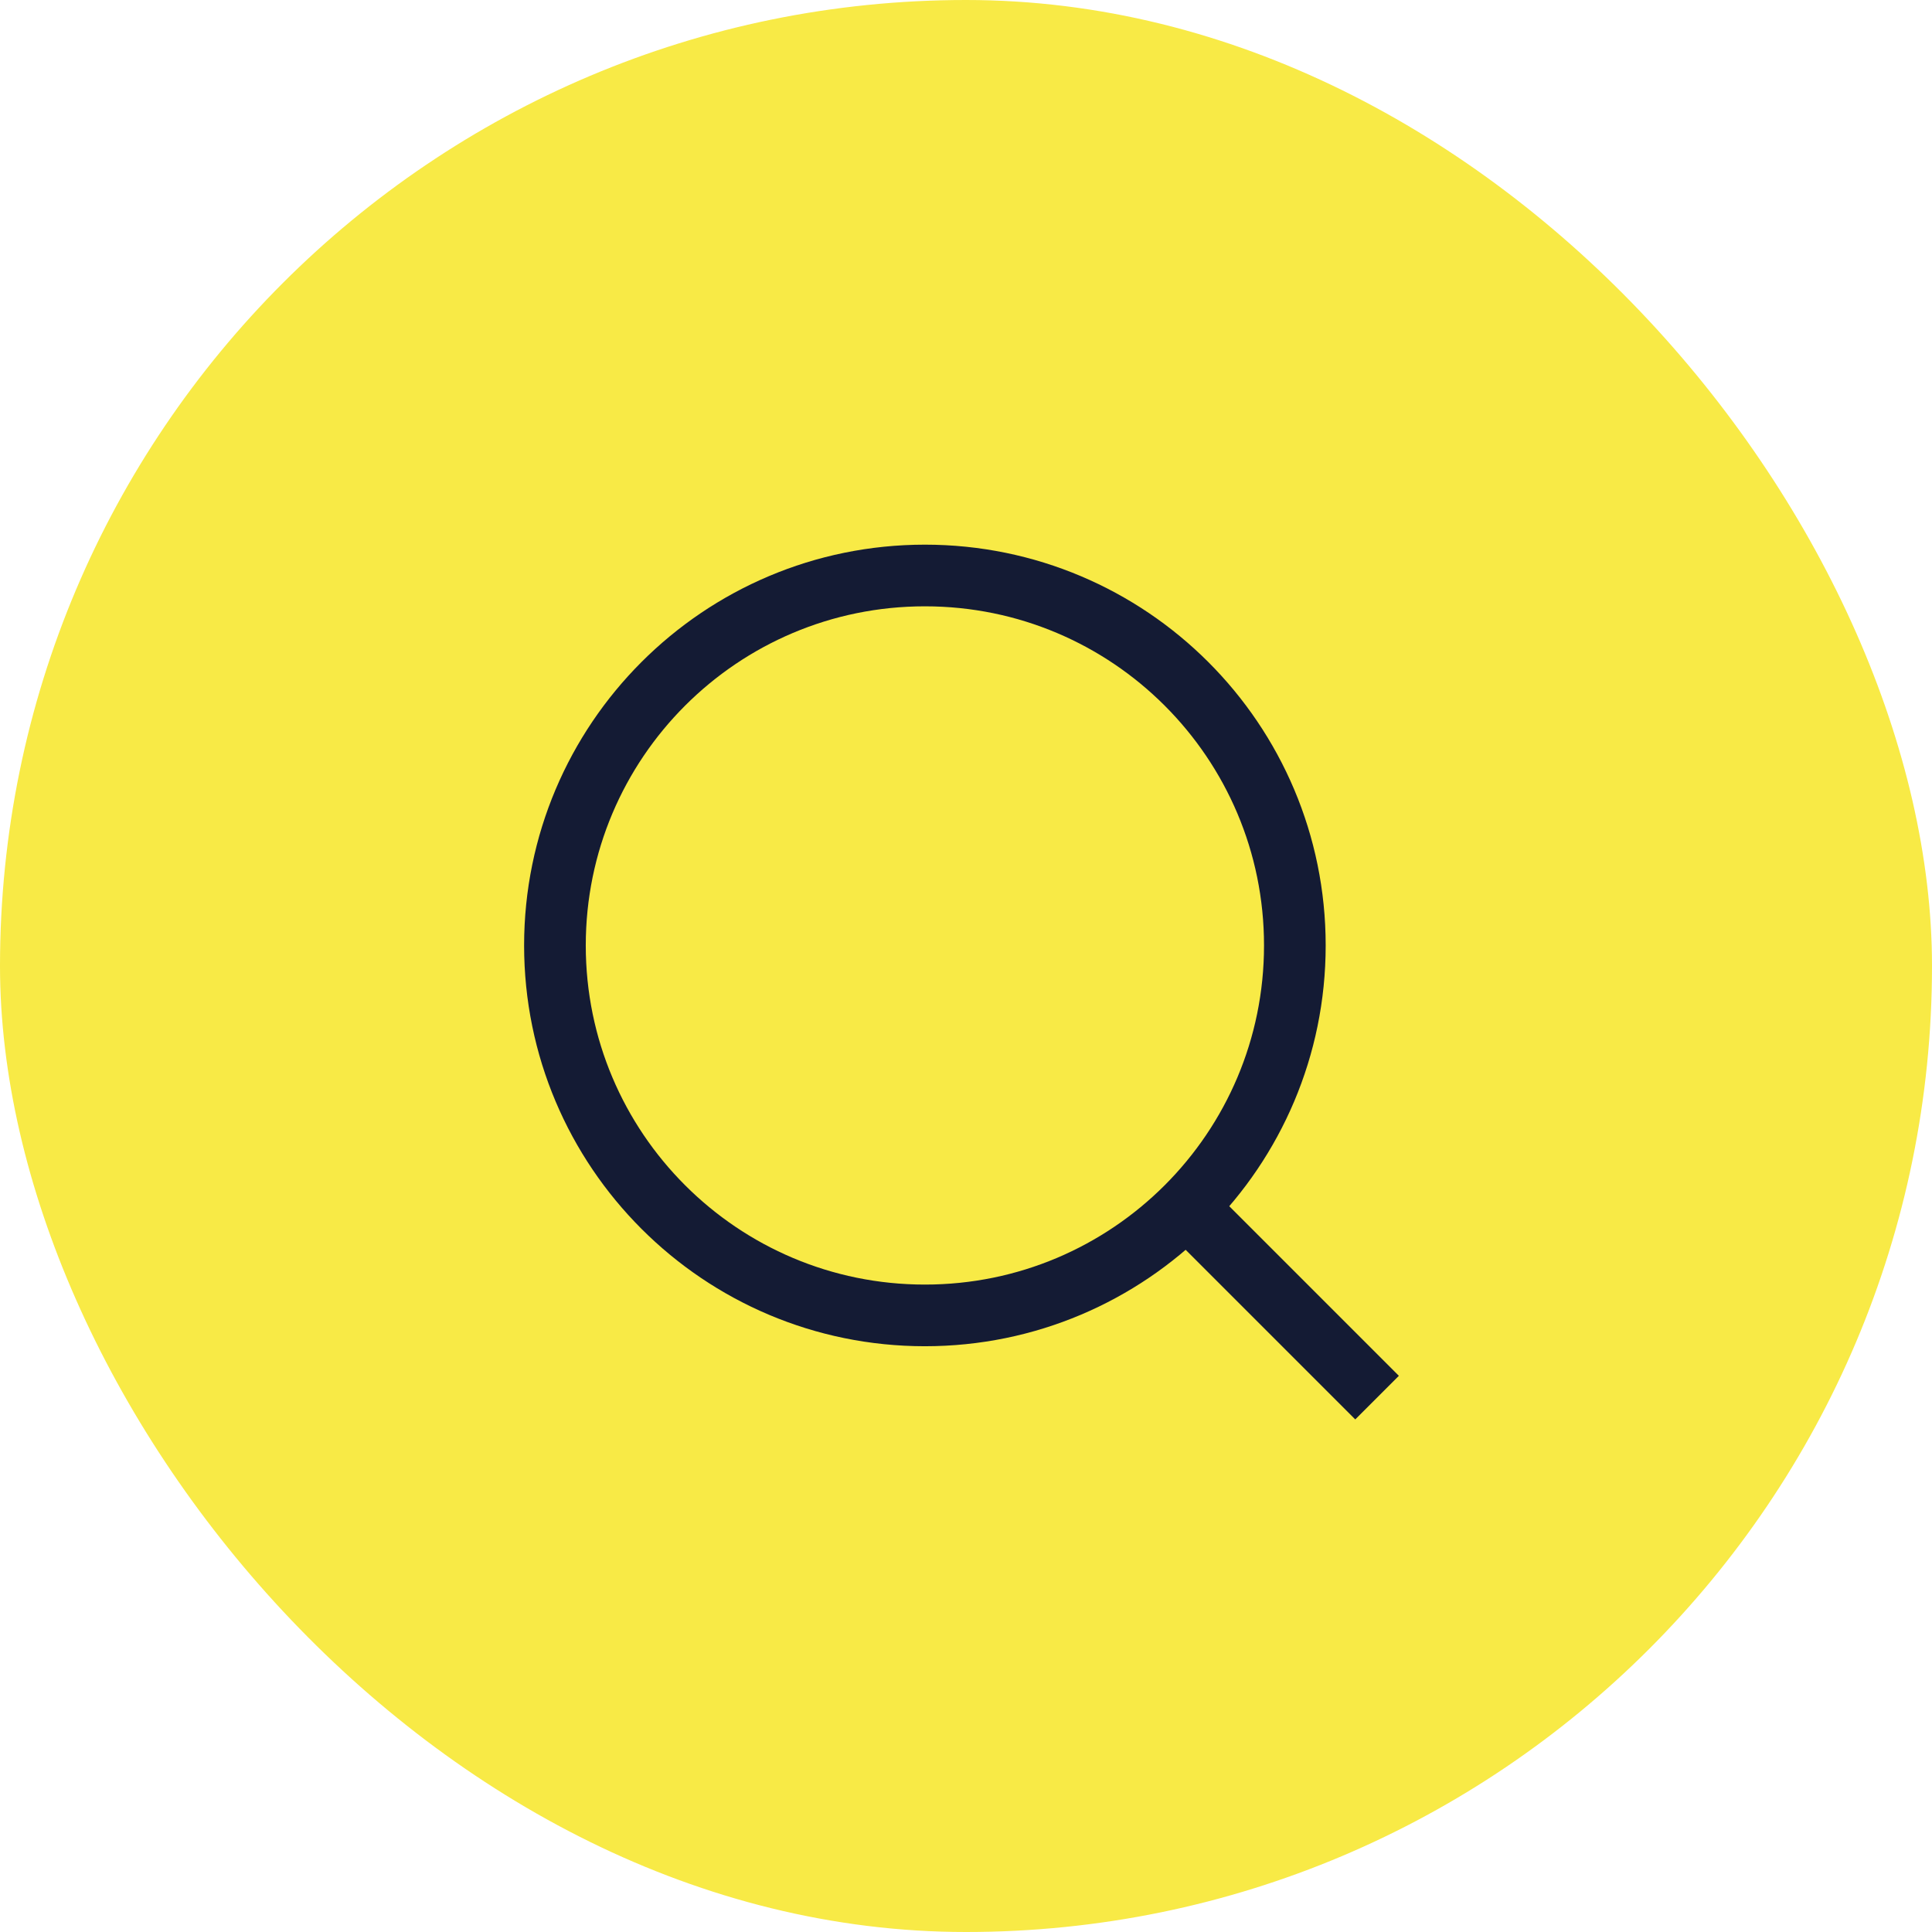
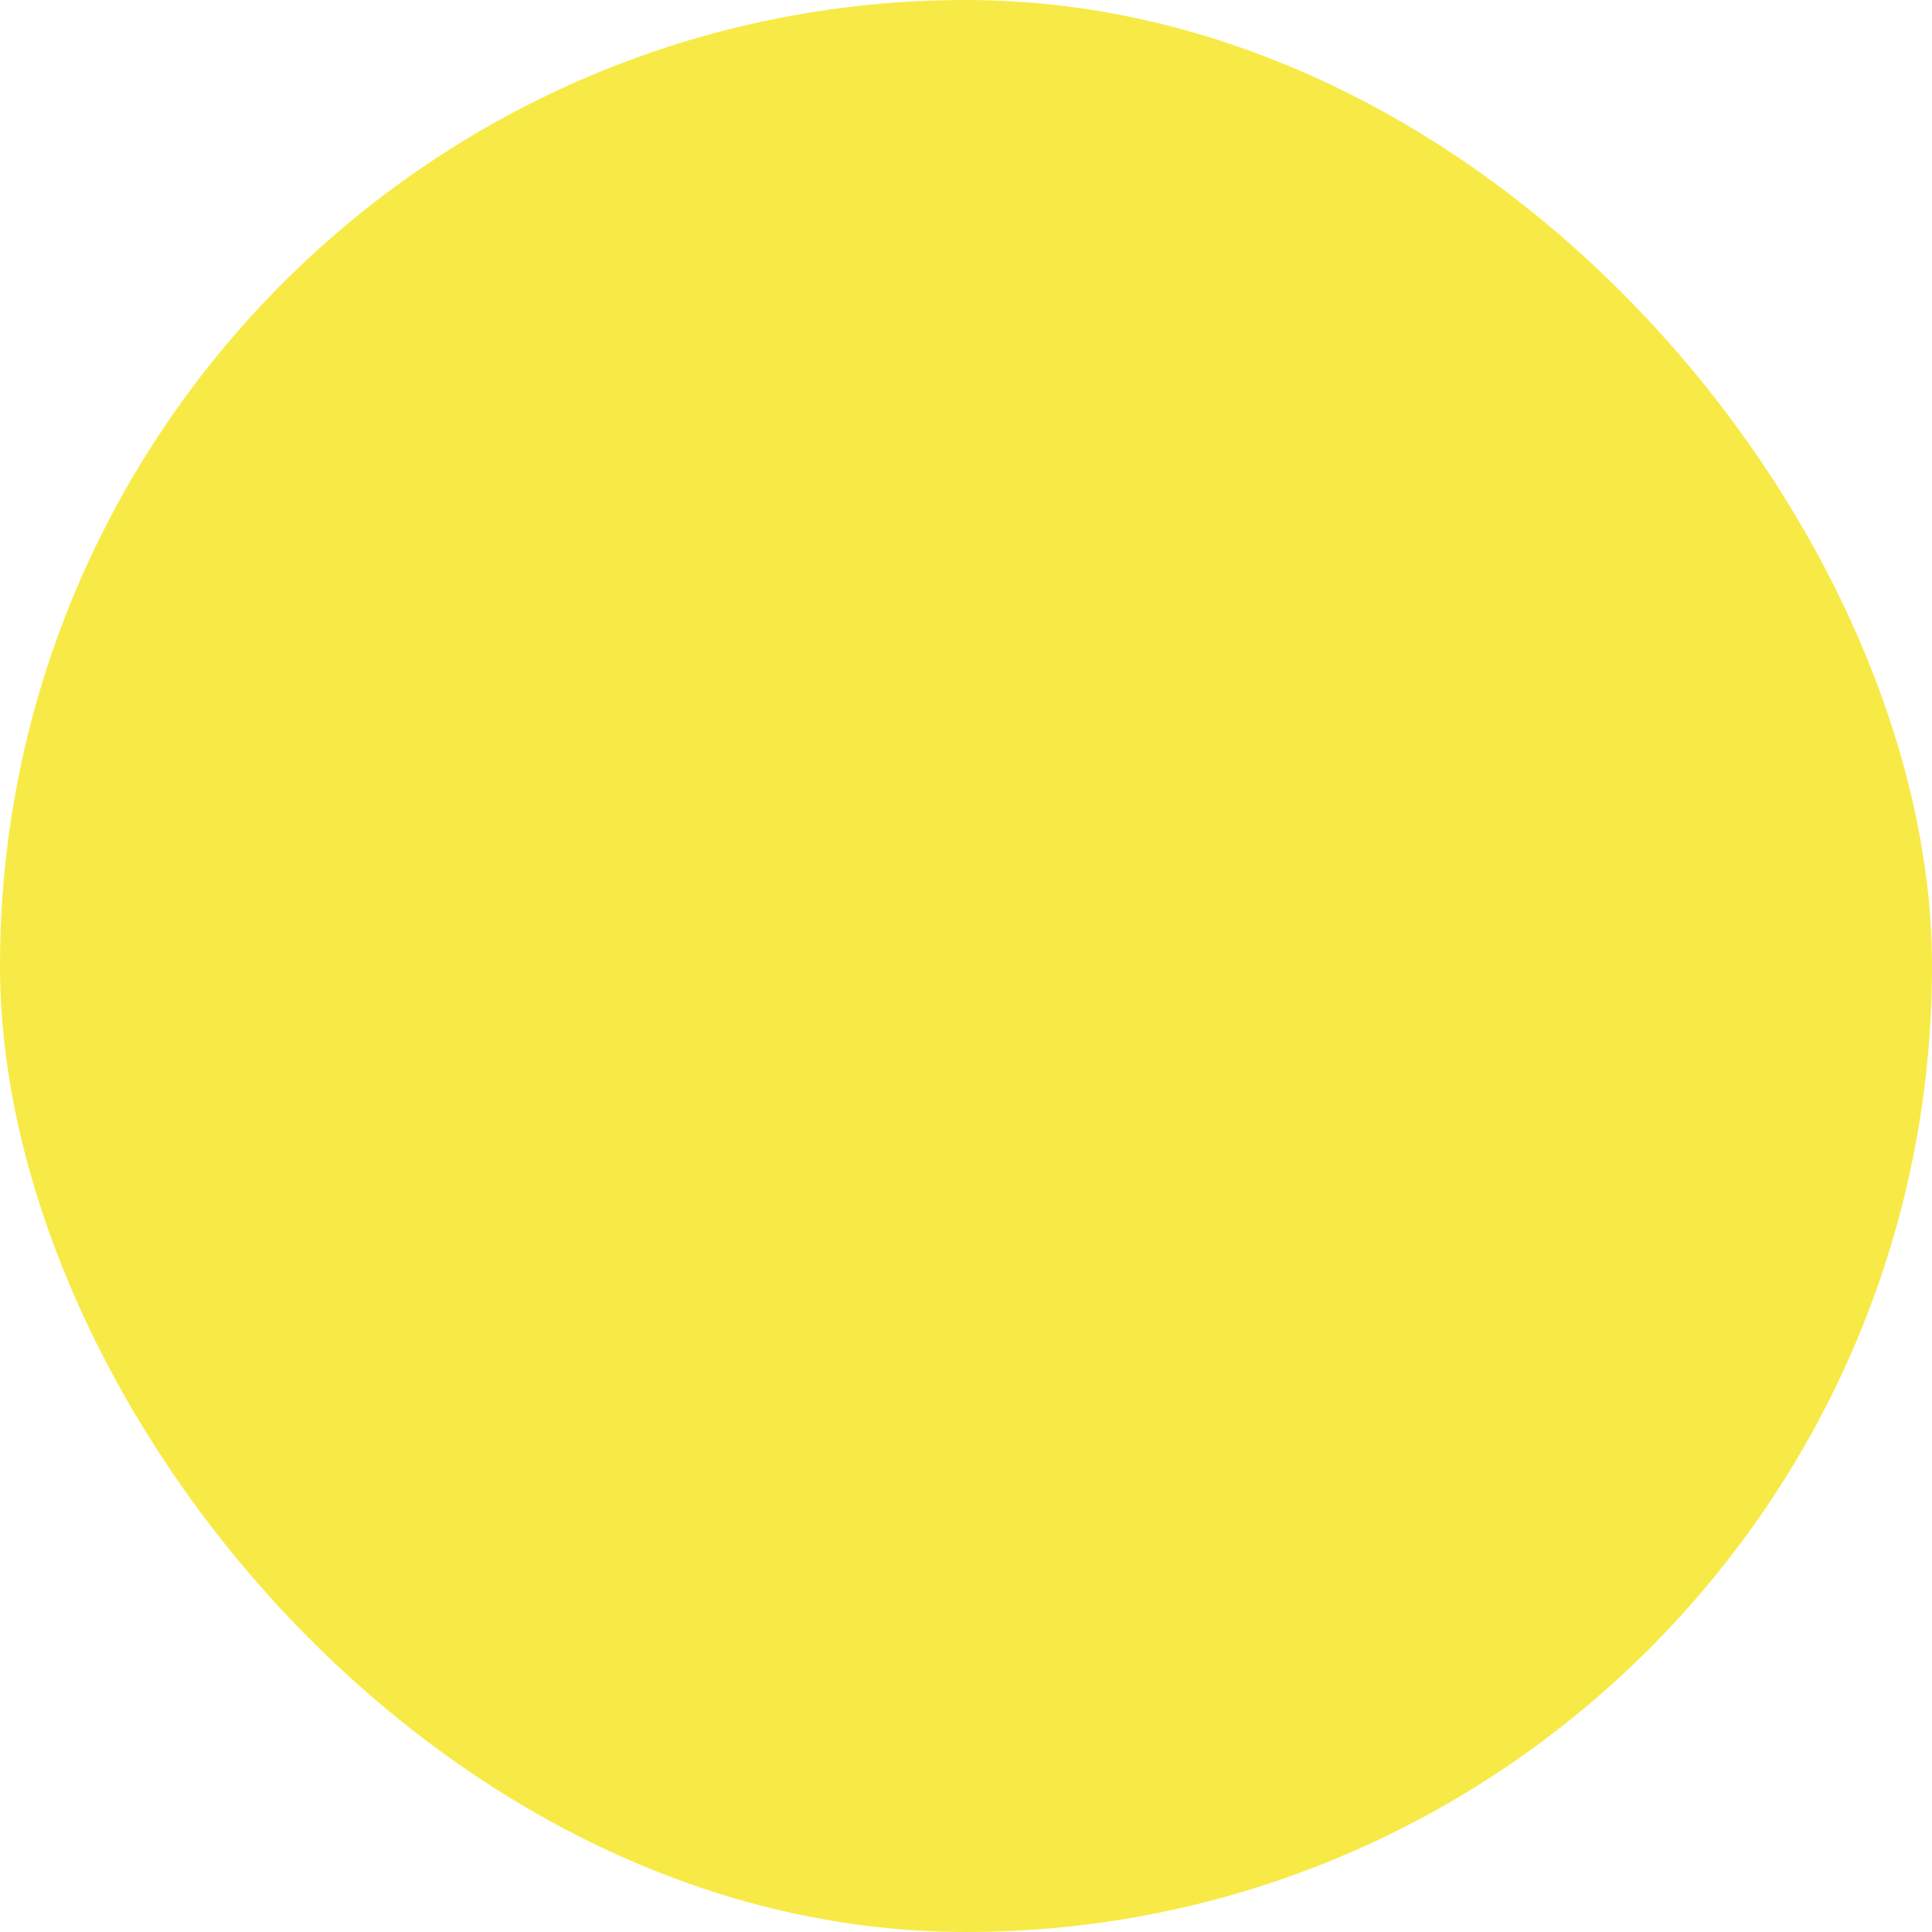
<svg xmlns="http://www.w3.org/2000/svg" width="47" height="47" viewBox="0 0 47 47" fill="none">
  <rect width="47" height="47" rx="23.5" fill="#F8EA46" />
-   <path d="M29 29.5L33.5 34" stroke="#141B34" stroke-width="1.5" stroke-linejoin="round" />
-   <path d="M31.5 23C31.5 18.029 27.471 14 22.5 14C17.529 14 13.5 18.029 13.5 23C13.5 27.971 17.529 32 22.5 32C27.471 32 31.5 27.971 31.5 23Z" stroke="#141B34" stroke-width="1.5" stroke-linejoin="round" />
</svg>